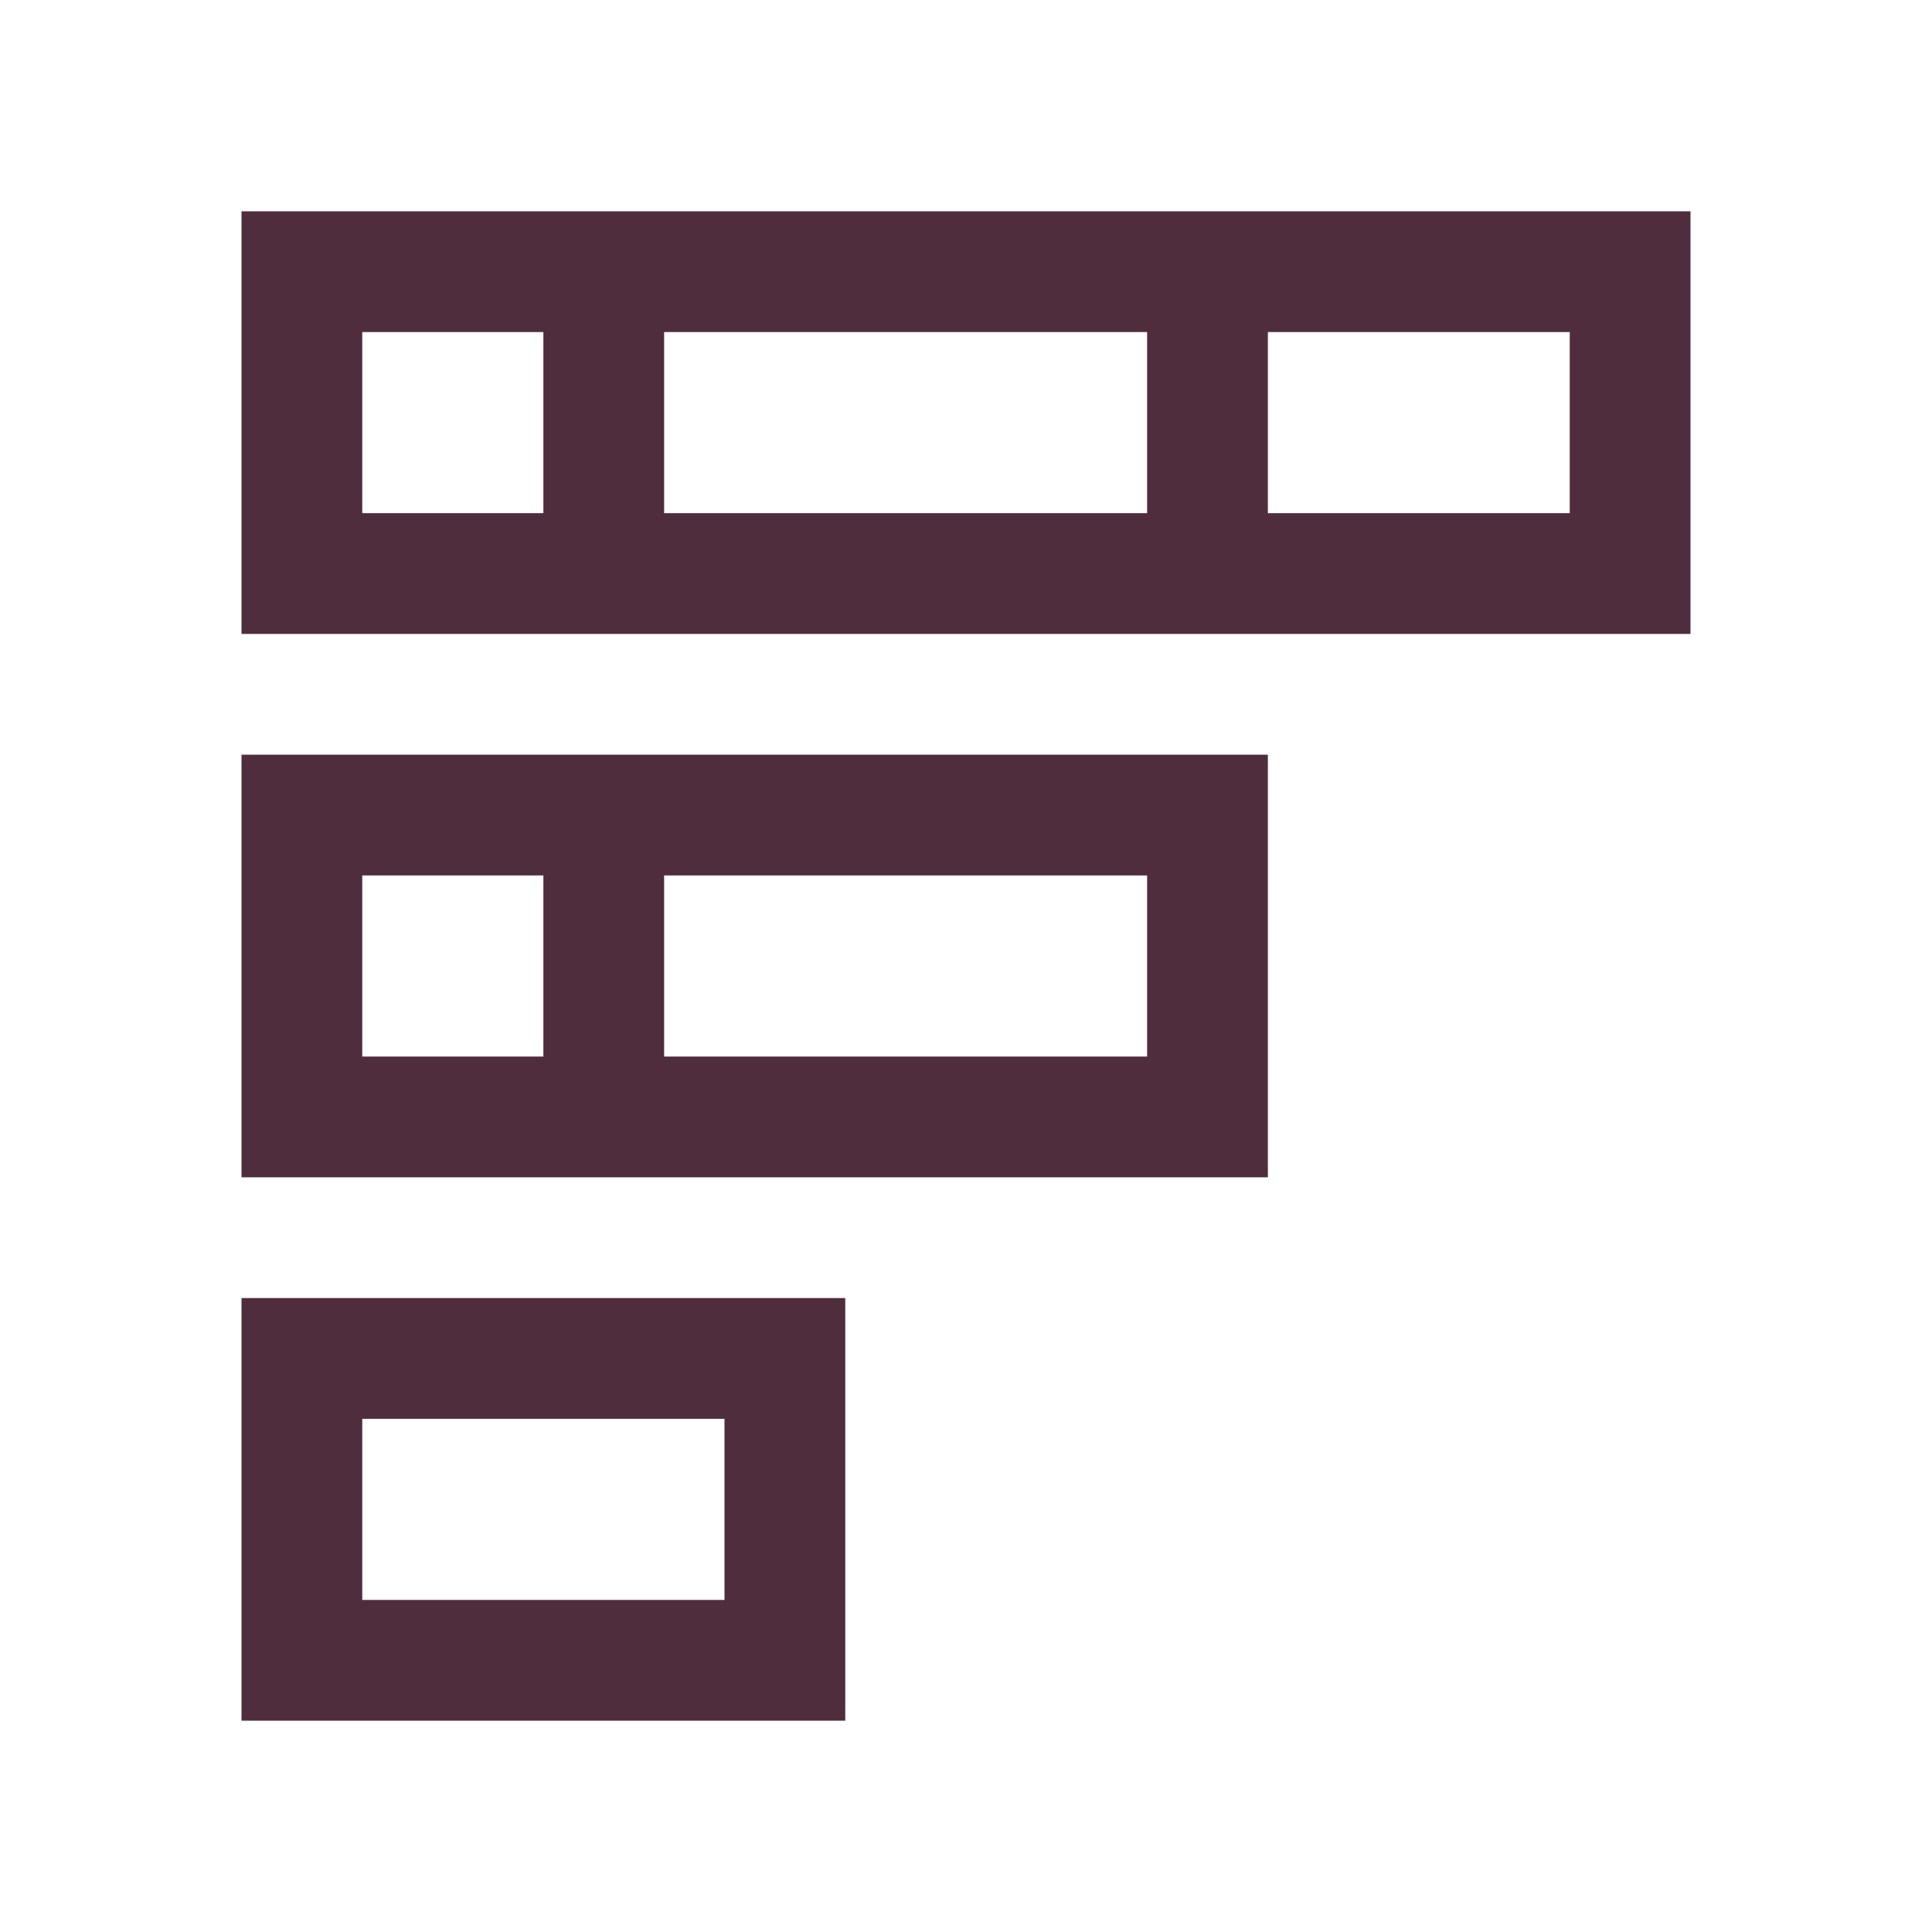
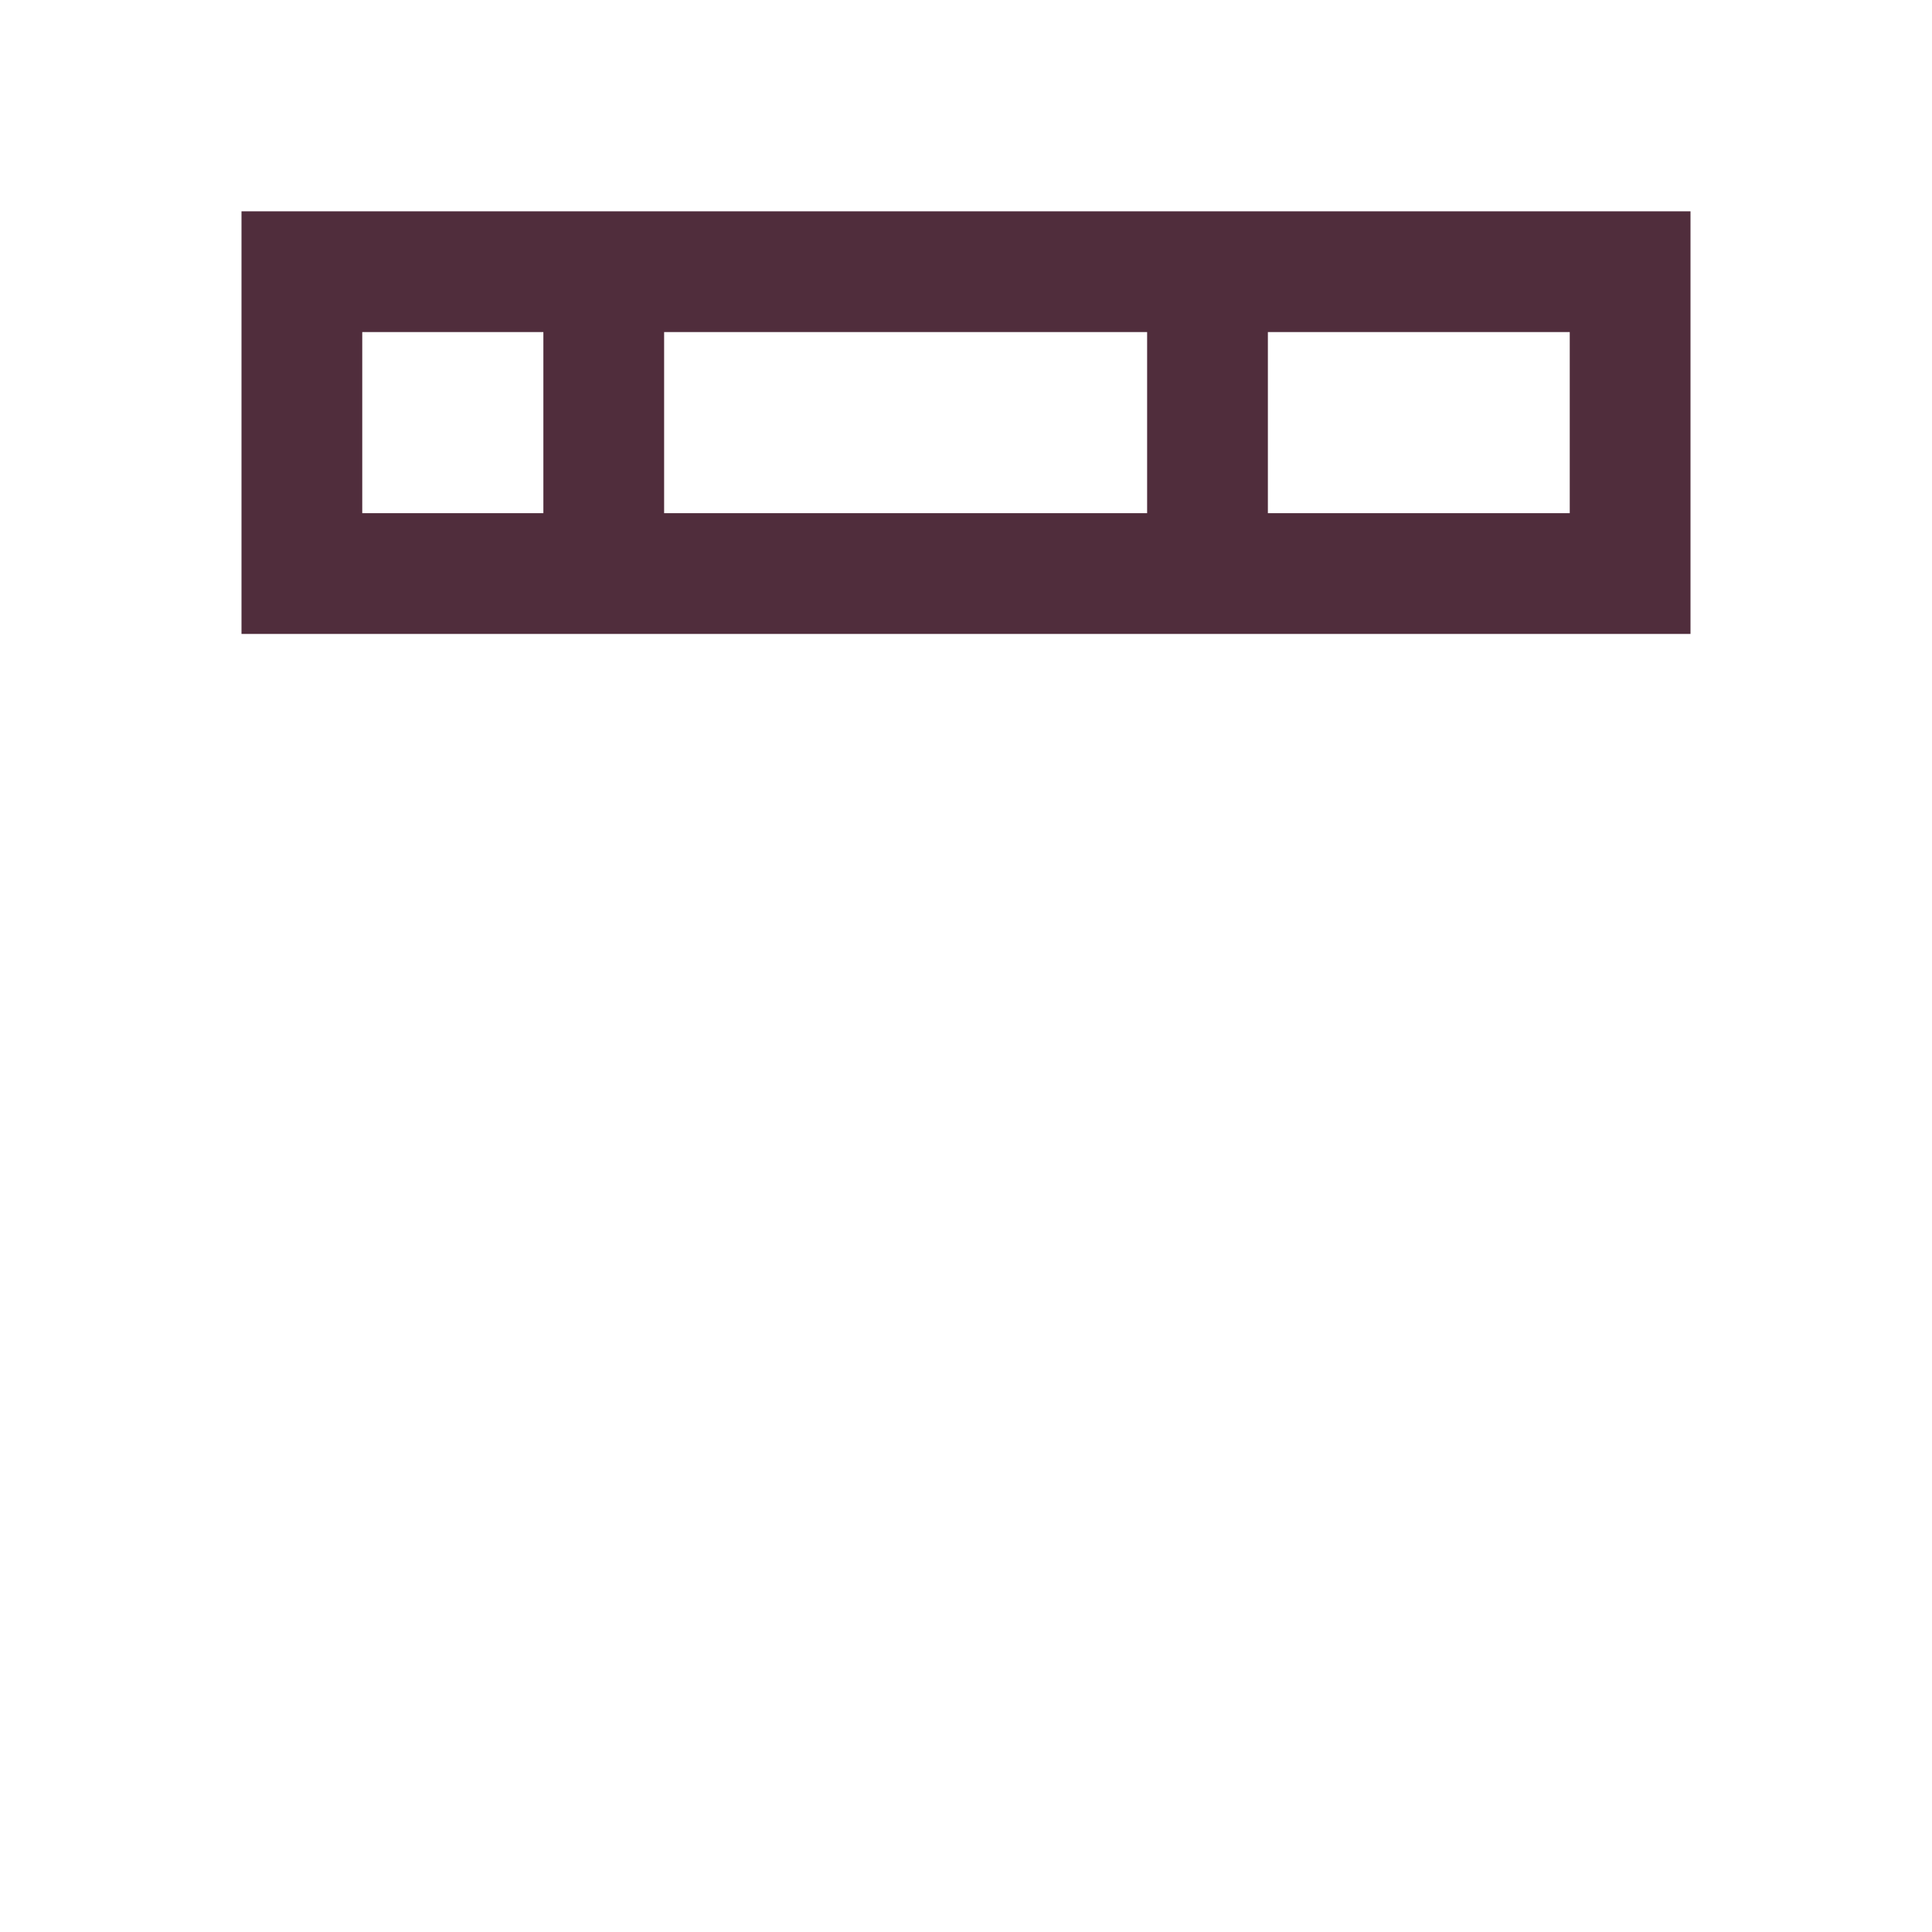
<svg xmlns="http://www.w3.org/2000/svg" width="24" height="24" viewBox="0 0 24 24" fill="none">
  <path fill-rule="evenodd" clip-rule="evenodd" d="M3 2.625H21V7.875L3 7.875V2.625ZM19.5 4.125V6.375L15.75 6.375V4.125L19.5 4.125ZM14.25 4.125V6.375H8.25V4.125L14.25 4.125ZM6.75 4.125V6.375H4.5L4.5 4.125L6.75 4.125Z" fill="#502D3C" />
-   <path fill-rule="evenodd" clip-rule="evenodd" d="M3 9.375L15.75 9.375V14.625H3V9.375ZM14.25 10.875V13.125L8.25 13.125V10.875L14.25 10.875ZM6.75 10.875V13.125H4.5L4.5 10.875H6.75Z" fill="#502D3C" />
-   <path fill-rule="evenodd" clip-rule="evenodd" d="M10.5 16.125H3V21.375H10.5V16.125ZM9 19.875V17.625H4.5L4.5 19.875H9Z" fill="#502D3C" />
</svg>